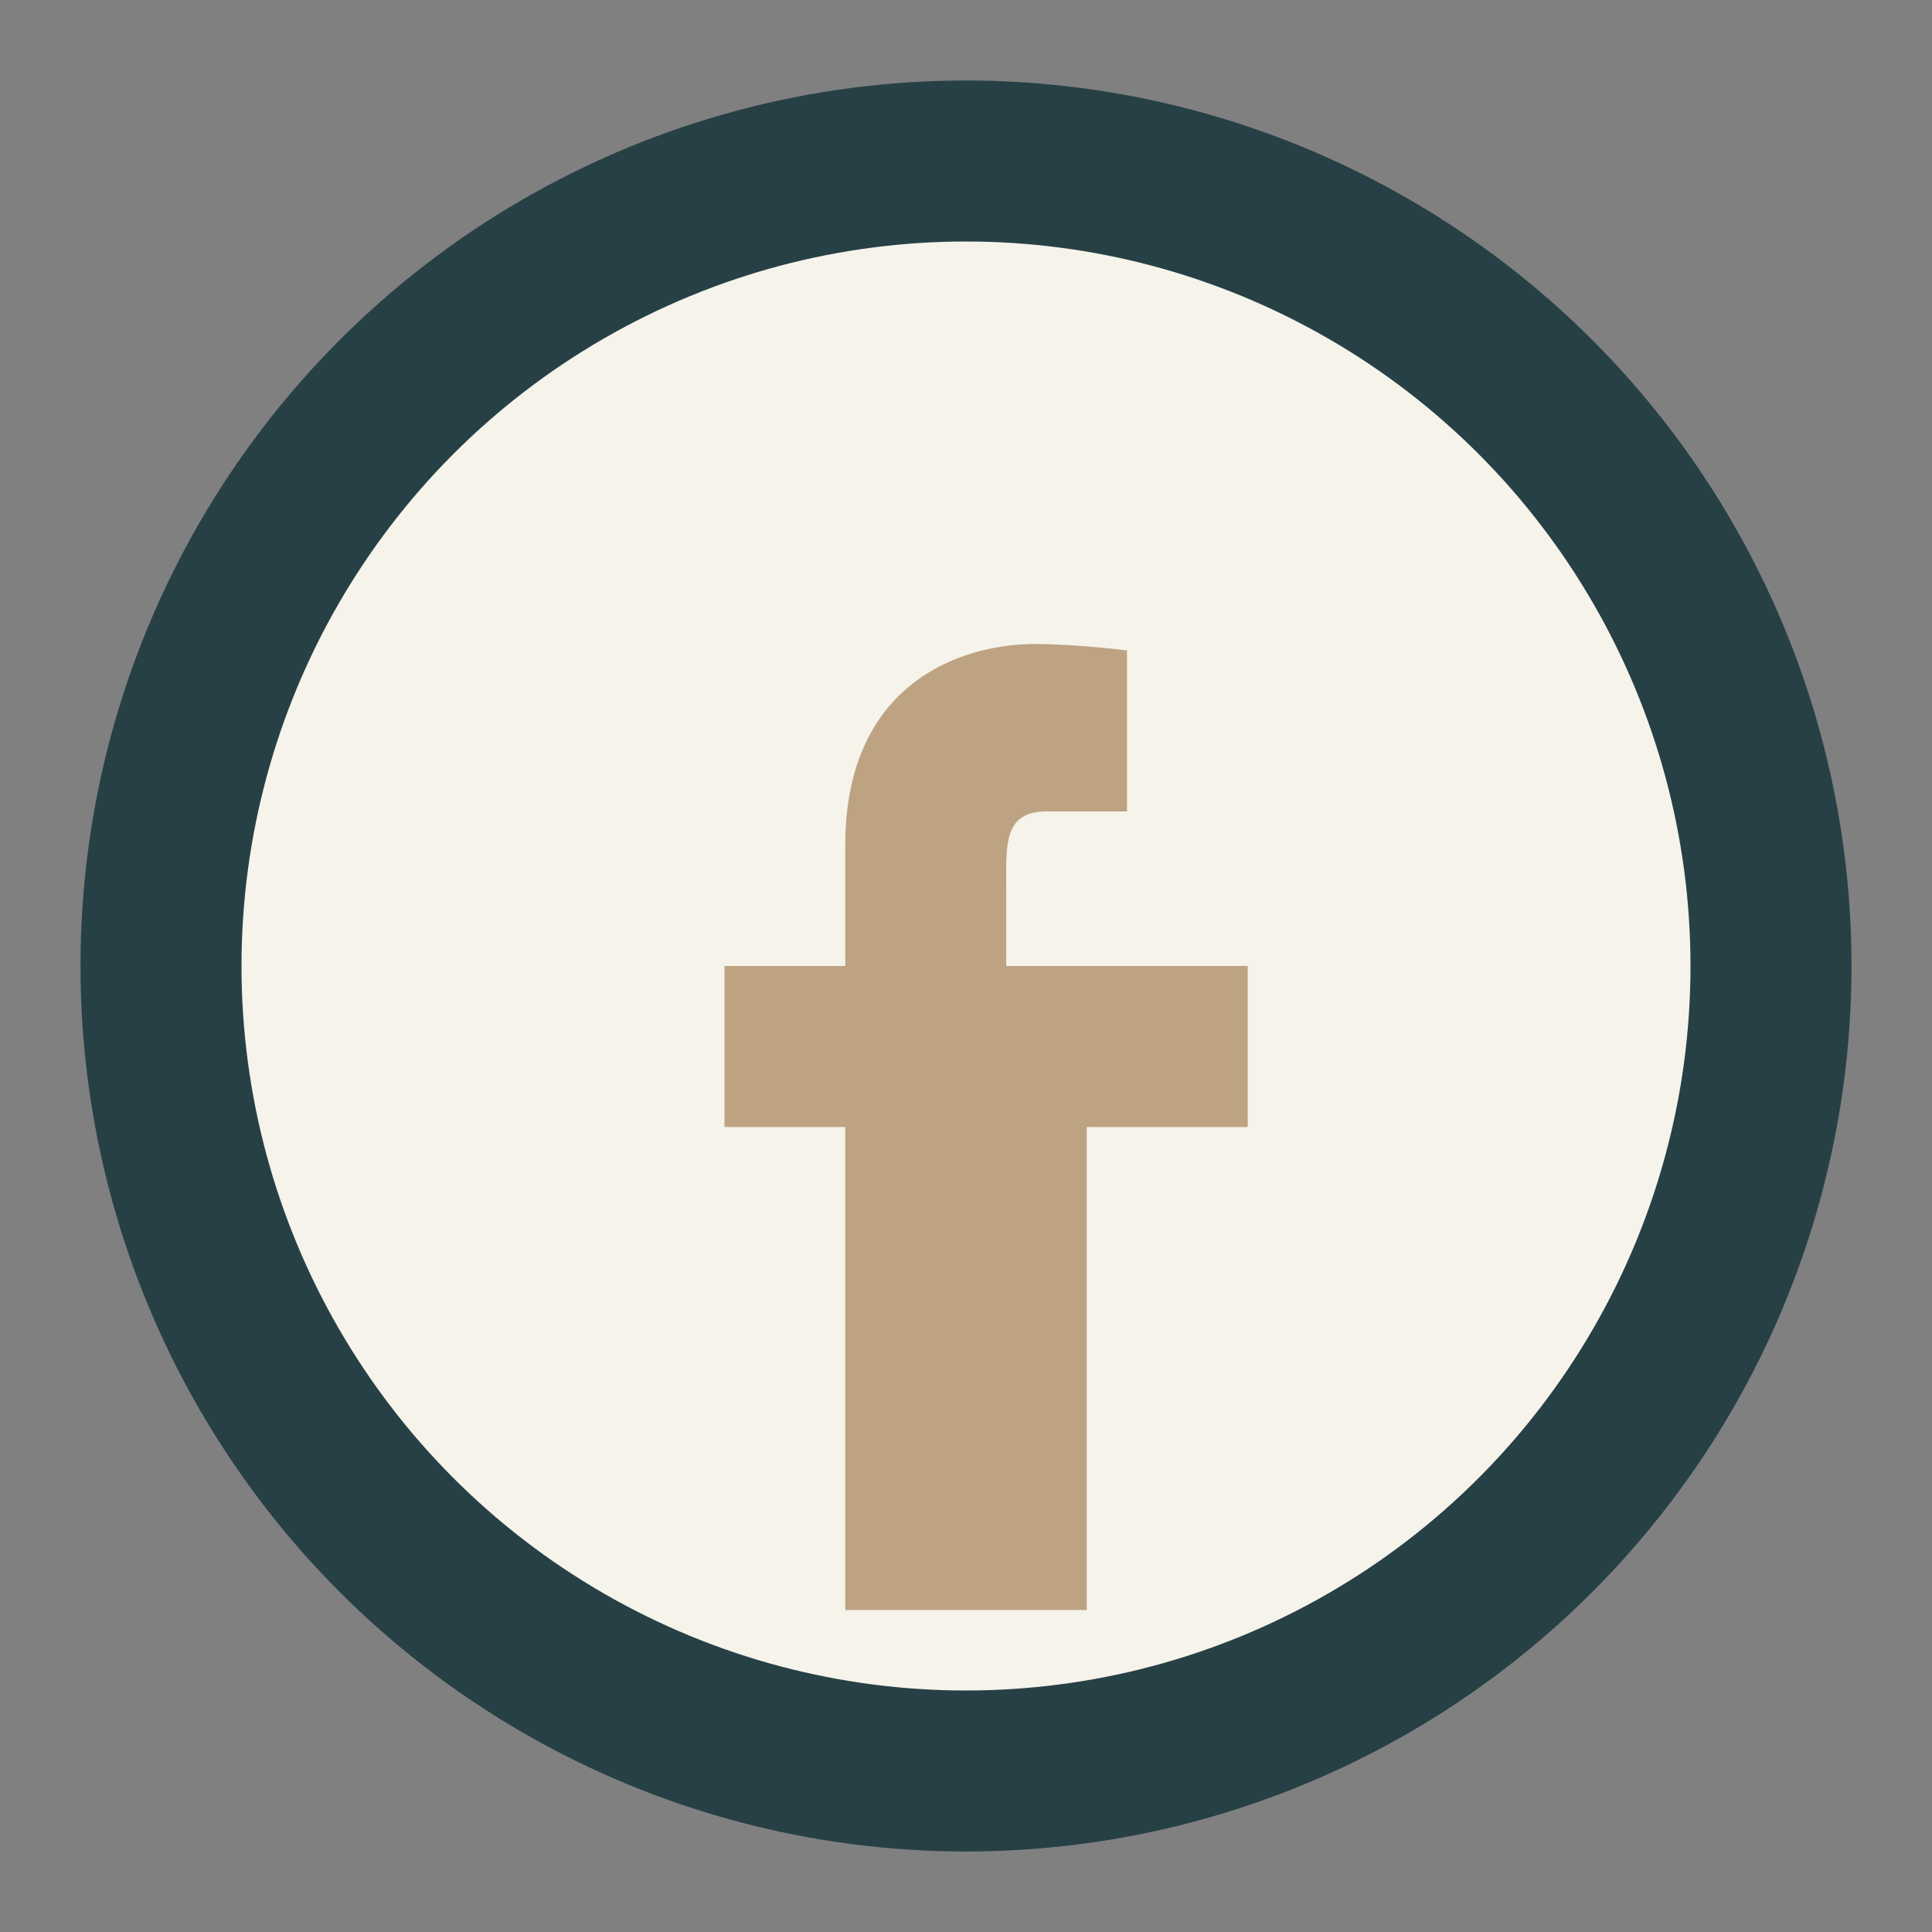
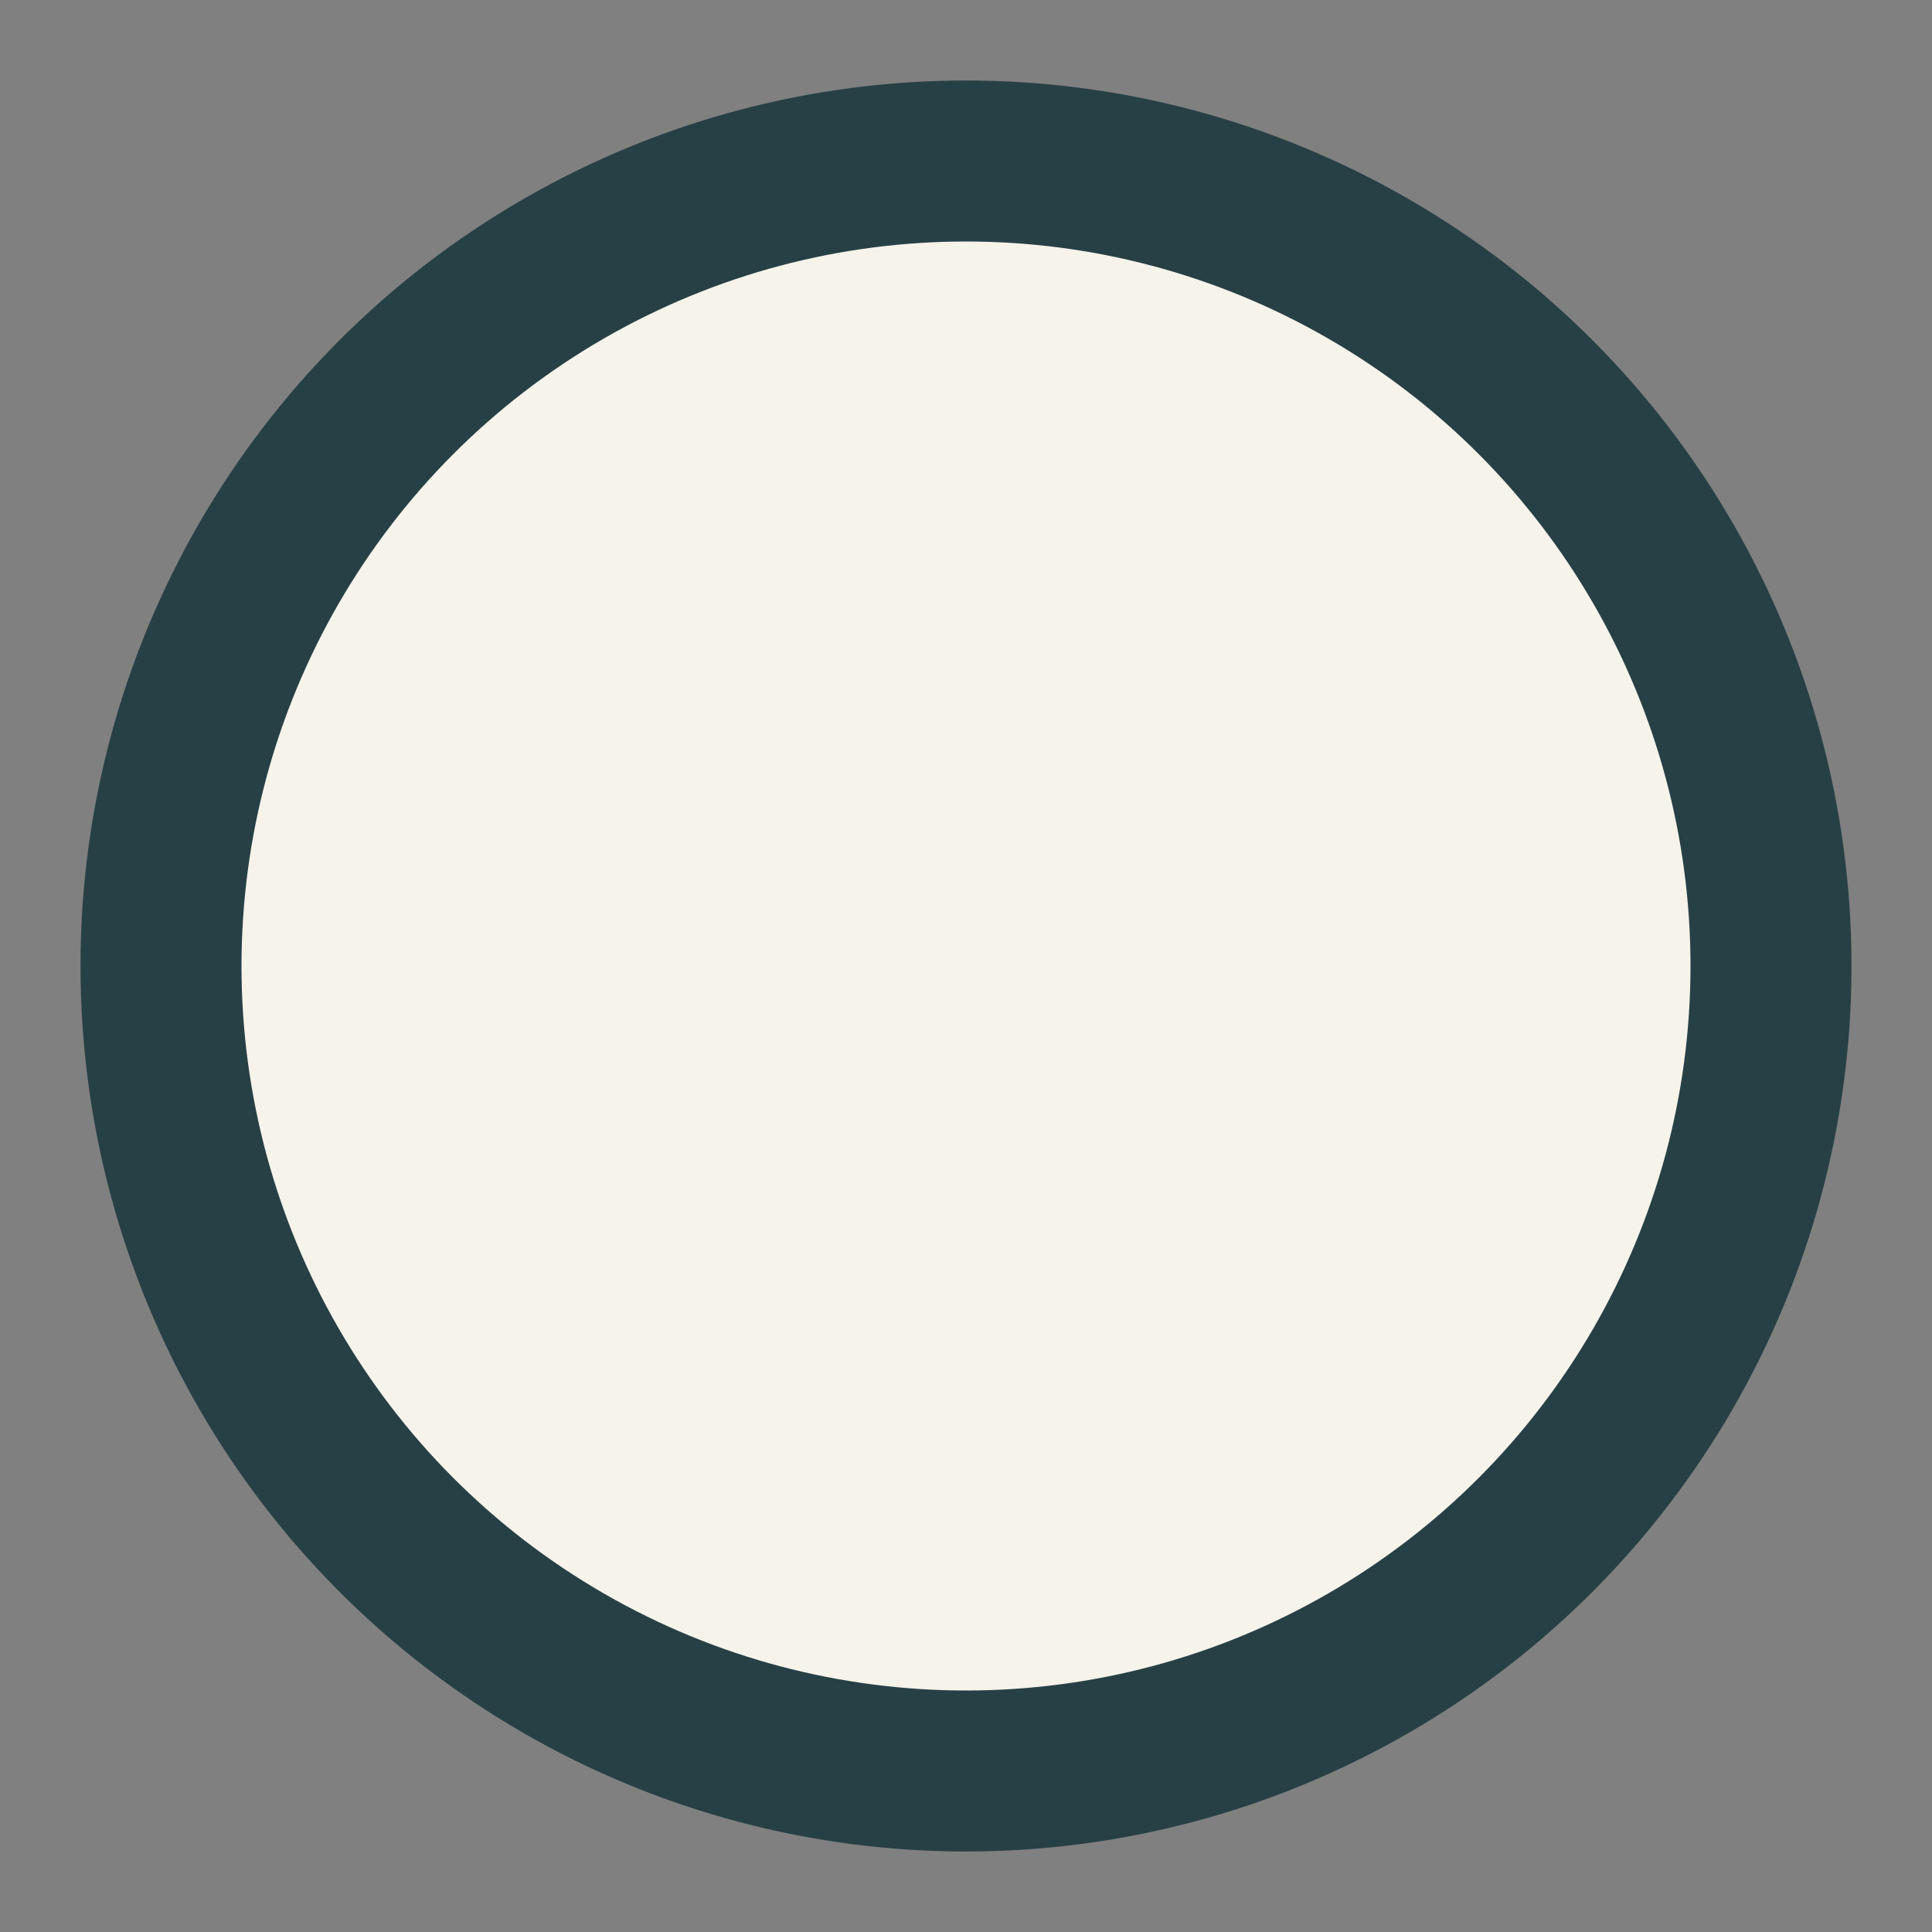
<svg xmlns="http://www.w3.org/2000/svg" width="24" height="24" viewBox="0 0 24 24">
  <rect x="0" y="0" width="24" height="24" fill="#808080" stroke="none" />
  <circle cx="12" cy="12" r="10" fill="#F5F3EA" stroke="#274046" stroke-width="2" />
-   <path d="M13.5 12h2v2h-2v6h-3v-6H9v-2h1.5v-1.5c0-2 1.42-2.5 2.36-2.5.35 0 .81.04 1.14.08v2h-1c-.55 0-.5.44-.5 1V12z" fill="#BDA382" />
</svg>